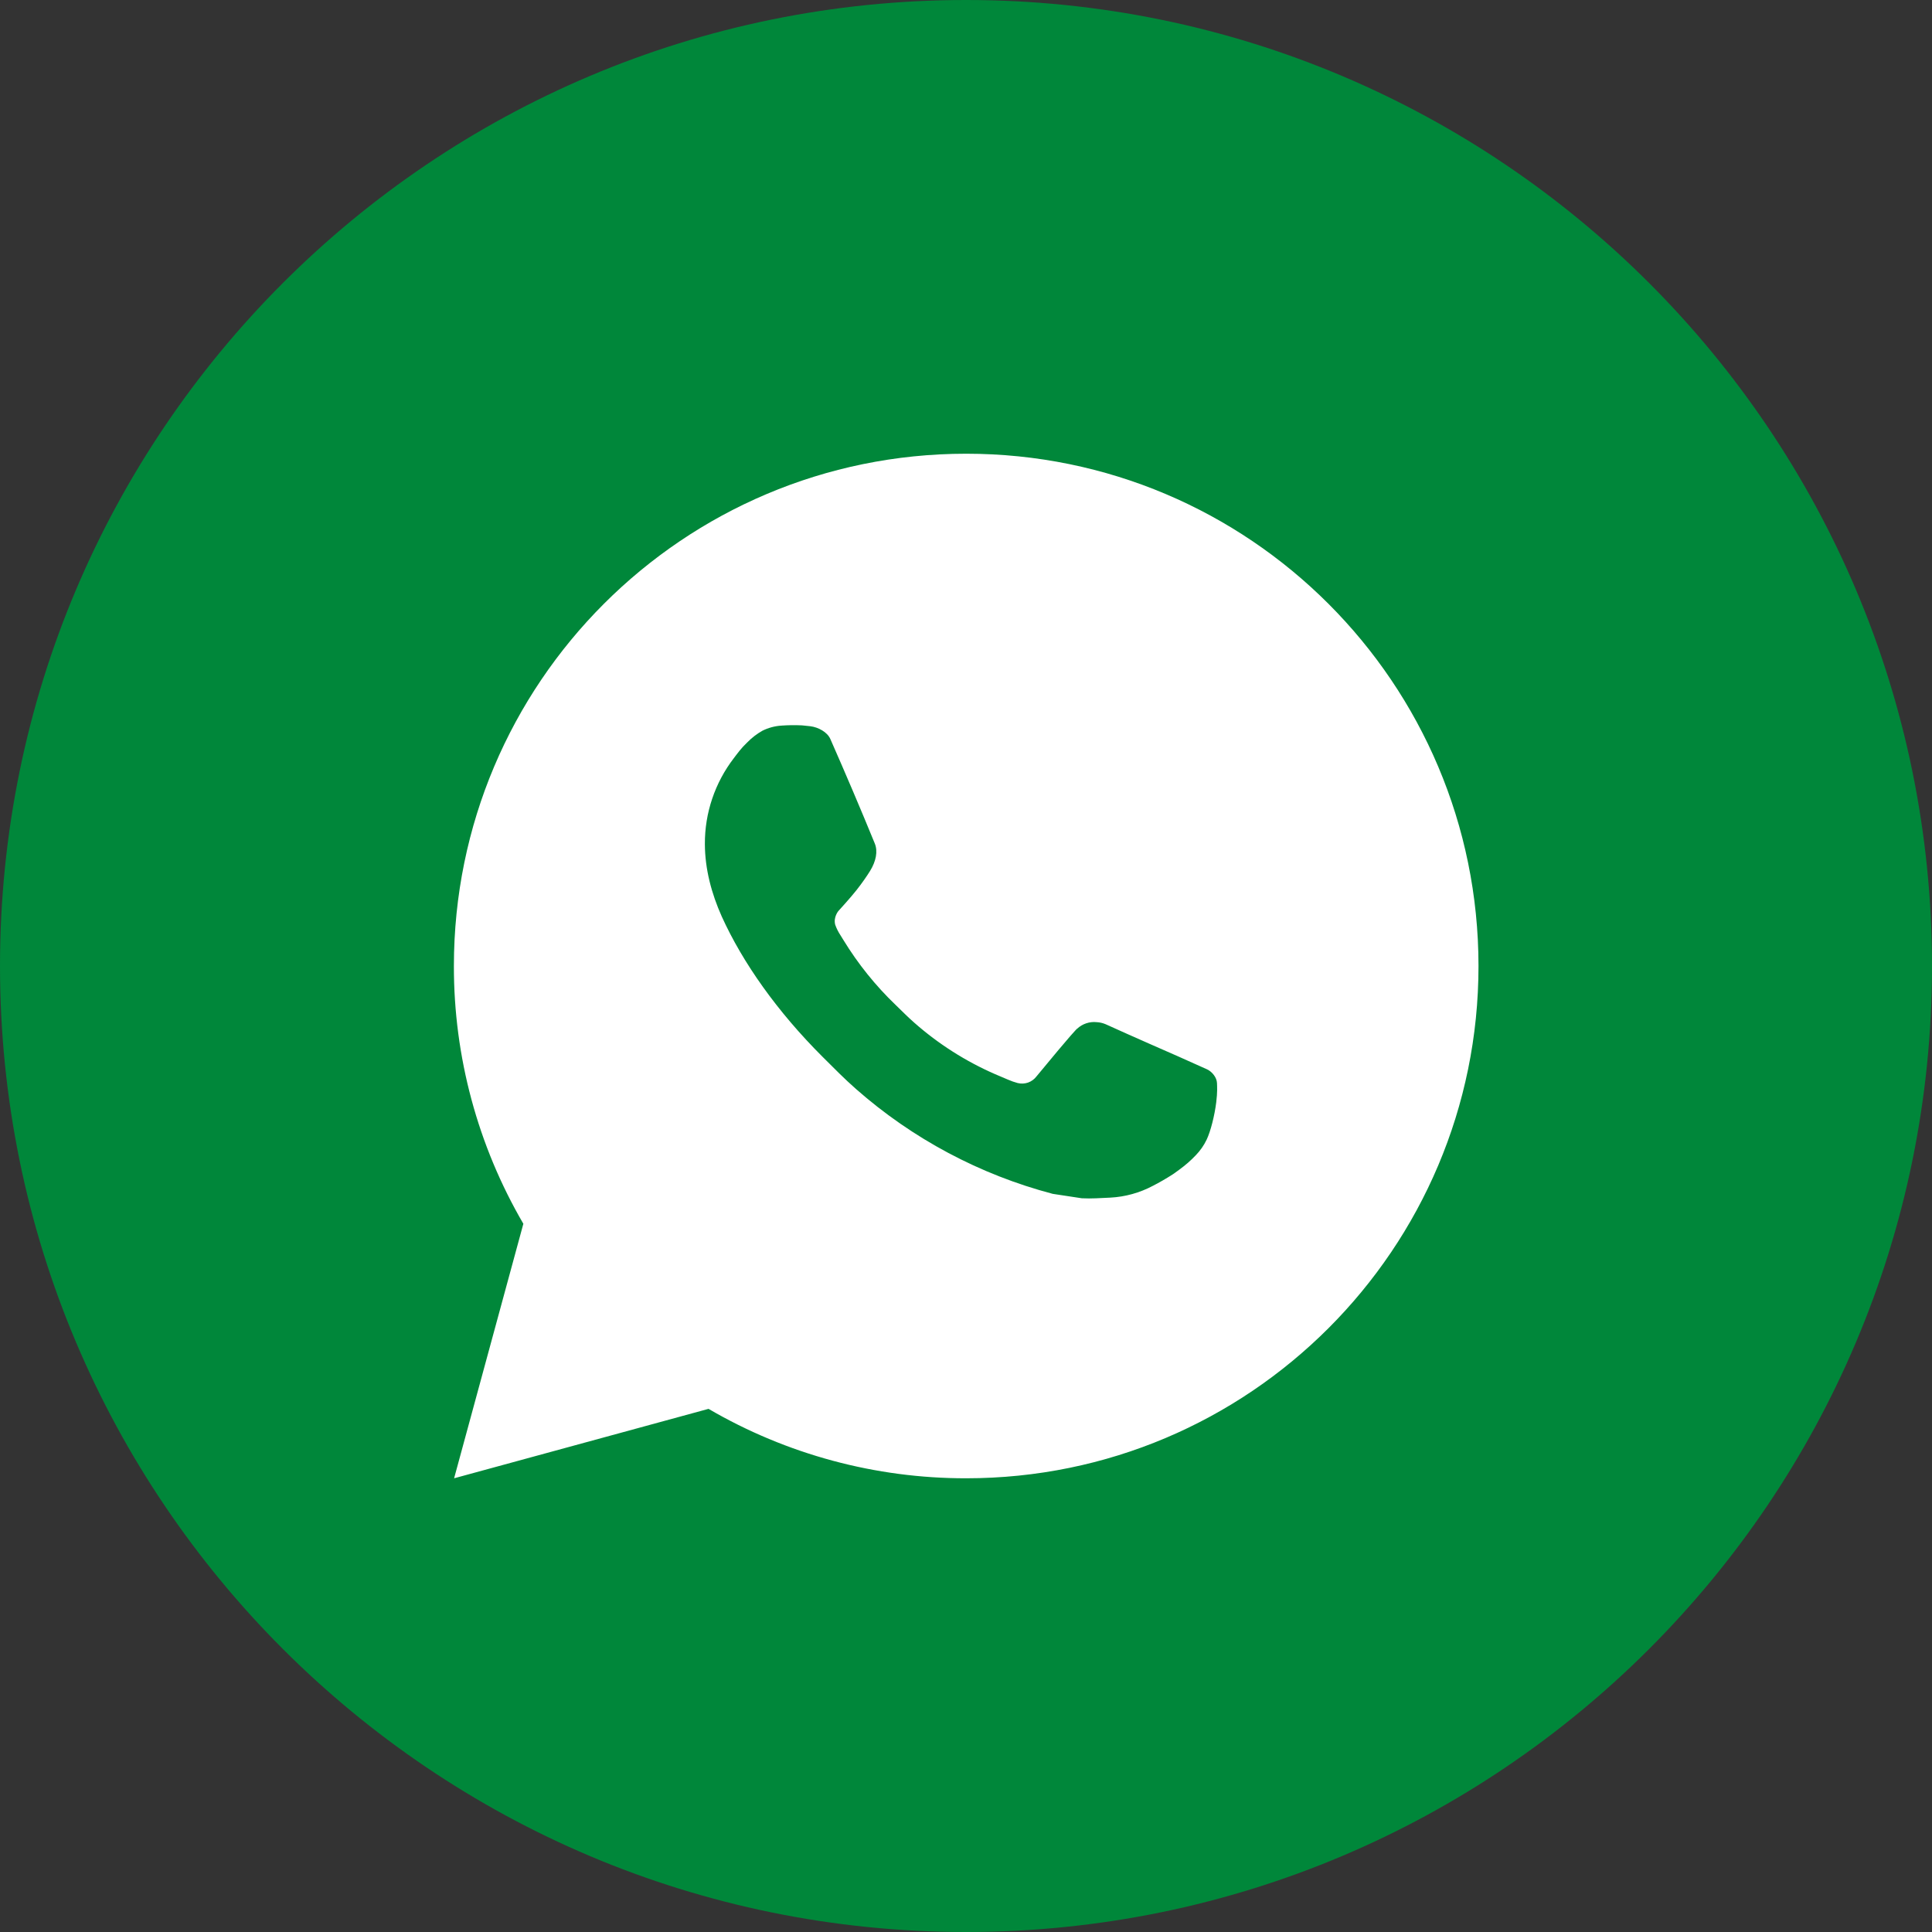
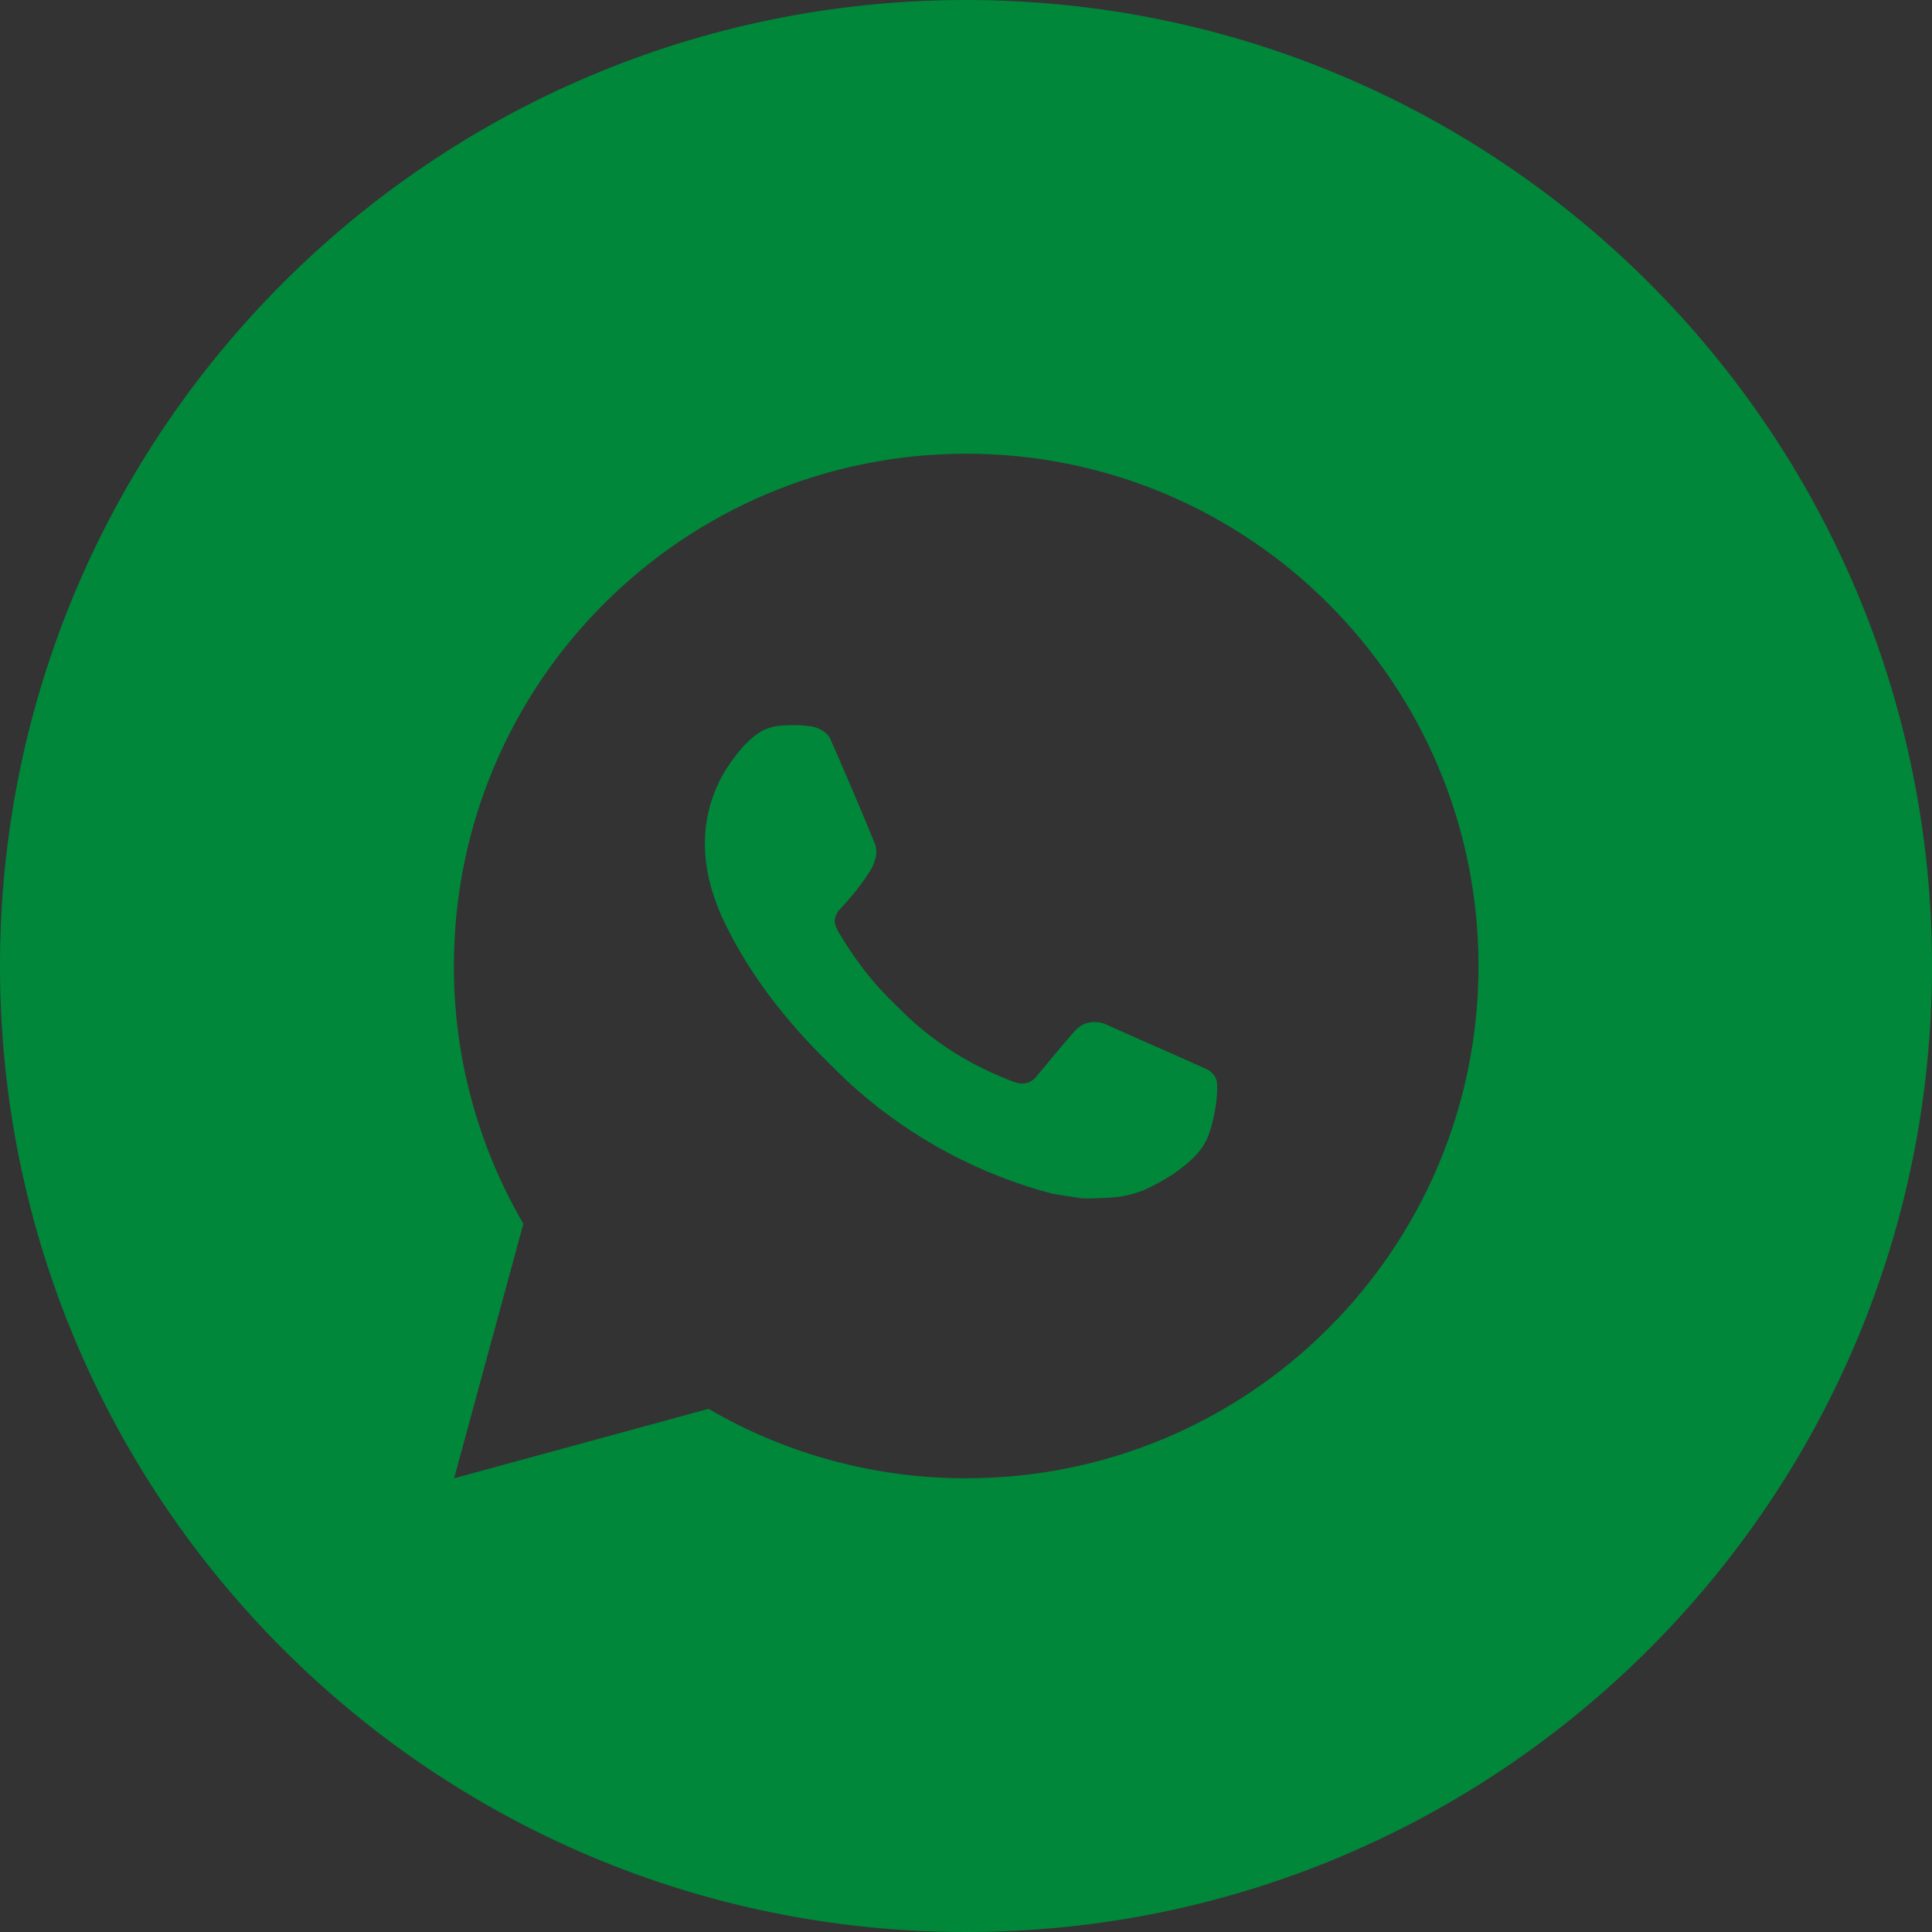
<svg xmlns="http://www.w3.org/2000/svg" width="45" height="45" viewBox="0 0 45 45" fill="none">
  <rect x="0" y="0" width="45" height="45" fill="#333333" stroke="none" />
-   <path d="M4.498 33.238L10.123 8.488L14.623 5.384L42.748 15.238C41.667 24.539 24.926 40.393 24.185 42.238C23.445 44.083 16.3 35.698 4.498 33.238Z" fill="white" />
  <path d="M22.5 0C34.926 0 45 10.074 45 22.5C45 34.926 34.926 45 22.5 45C10.074 45 1.03084e-05 34.926 0 22.5C0 10.074 10.074 0 22.5 0ZM22.504 10.568C15.914 10.569 10.572 15.91 10.572 22.5C10.569 24.609 11.127 26.682 12.19 28.504L10.577 34.432L16.503 32.815C18.324 33.877 20.395 34.435 22.504 34.432C29.094 34.432 34.437 29.09 34.437 22.5C34.436 15.91 29.094 10.568 22.504 10.568ZM18.678 16.895C18.742 16.9 18.807 16.908 18.871 16.915C19.061 16.938 19.269 17.052 19.34 17.212C19.695 18.018 20.042 18.831 20.376 19.648C20.45 19.828 20.405 20.061 20.265 20.287C20.193 20.403 20.082 20.565 19.951 20.731C19.819 20.9 19.537 21.209 19.526 21.221C19.526 21.221 19.408 21.362 19.453 21.537C19.483 21.623 19.525 21.706 19.575 21.782L19.645 21.895C19.984 22.45 20.393 22.959 20.862 23.408C21.006 23.547 21.146 23.69 21.296 23.821C21.856 24.315 22.49 24.719 23.175 25.018C23.276 25.061 23.328 25.084 23.476 25.146C23.549 25.178 23.625 25.205 23.703 25.226C23.783 25.246 23.868 25.242 23.946 25.215C24.024 25.187 24.093 25.137 24.143 25.07C24.993 24.04 25.083 23.959 25.091 23.959C25.151 23.903 25.222 23.861 25.3 23.835C25.378 23.809 25.46 23.799 25.542 23.808C25.614 23.811 25.686 23.828 25.752 23.856C26.382 24.143 27.409 24.591 27.425 24.598L28.119 24.909C28.235 24.965 28.341 25.098 28.346 25.226C28.349 25.305 28.358 25.435 28.329 25.671C28.291 25.98 28.198 26.35 28.105 26.545C28.04 26.682 27.953 26.803 27.855 26.905C27.721 27.045 27.622 27.13 27.461 27.249C27.363 27.323 27.311 27.356 27.311 27.356C27.163 27.451 27.011 27.539 26.855 27.619C26.547 27.783 26.208 27.877 25.86 27.895C25.639 27.905 25.418 27.922 25.197 27.91L24.52 27.807C22.823 27.36 21.254 26.524 19.938 25.365C19.668 25.128 19.417 24.872 19.162 24.618C18.103 23.562 17.299 22.423 16.811 21.347C16.573 20.814 16.42 20.245 16.418 19.66C16.414 18.936 16.652 18.232 17.093 17.658C17.18 17.545 17.261 17.428 17.404 17.293C17.508 17.186 17.626 17.095 17.756 17.021C17.894 16.952 18.045 16.911 18.199 16.901L18.438 16.893L18.197 16.9C18.357 16.889 18.518 16.888 18.678 16.895Z" fill="#00873A" />
</svg>